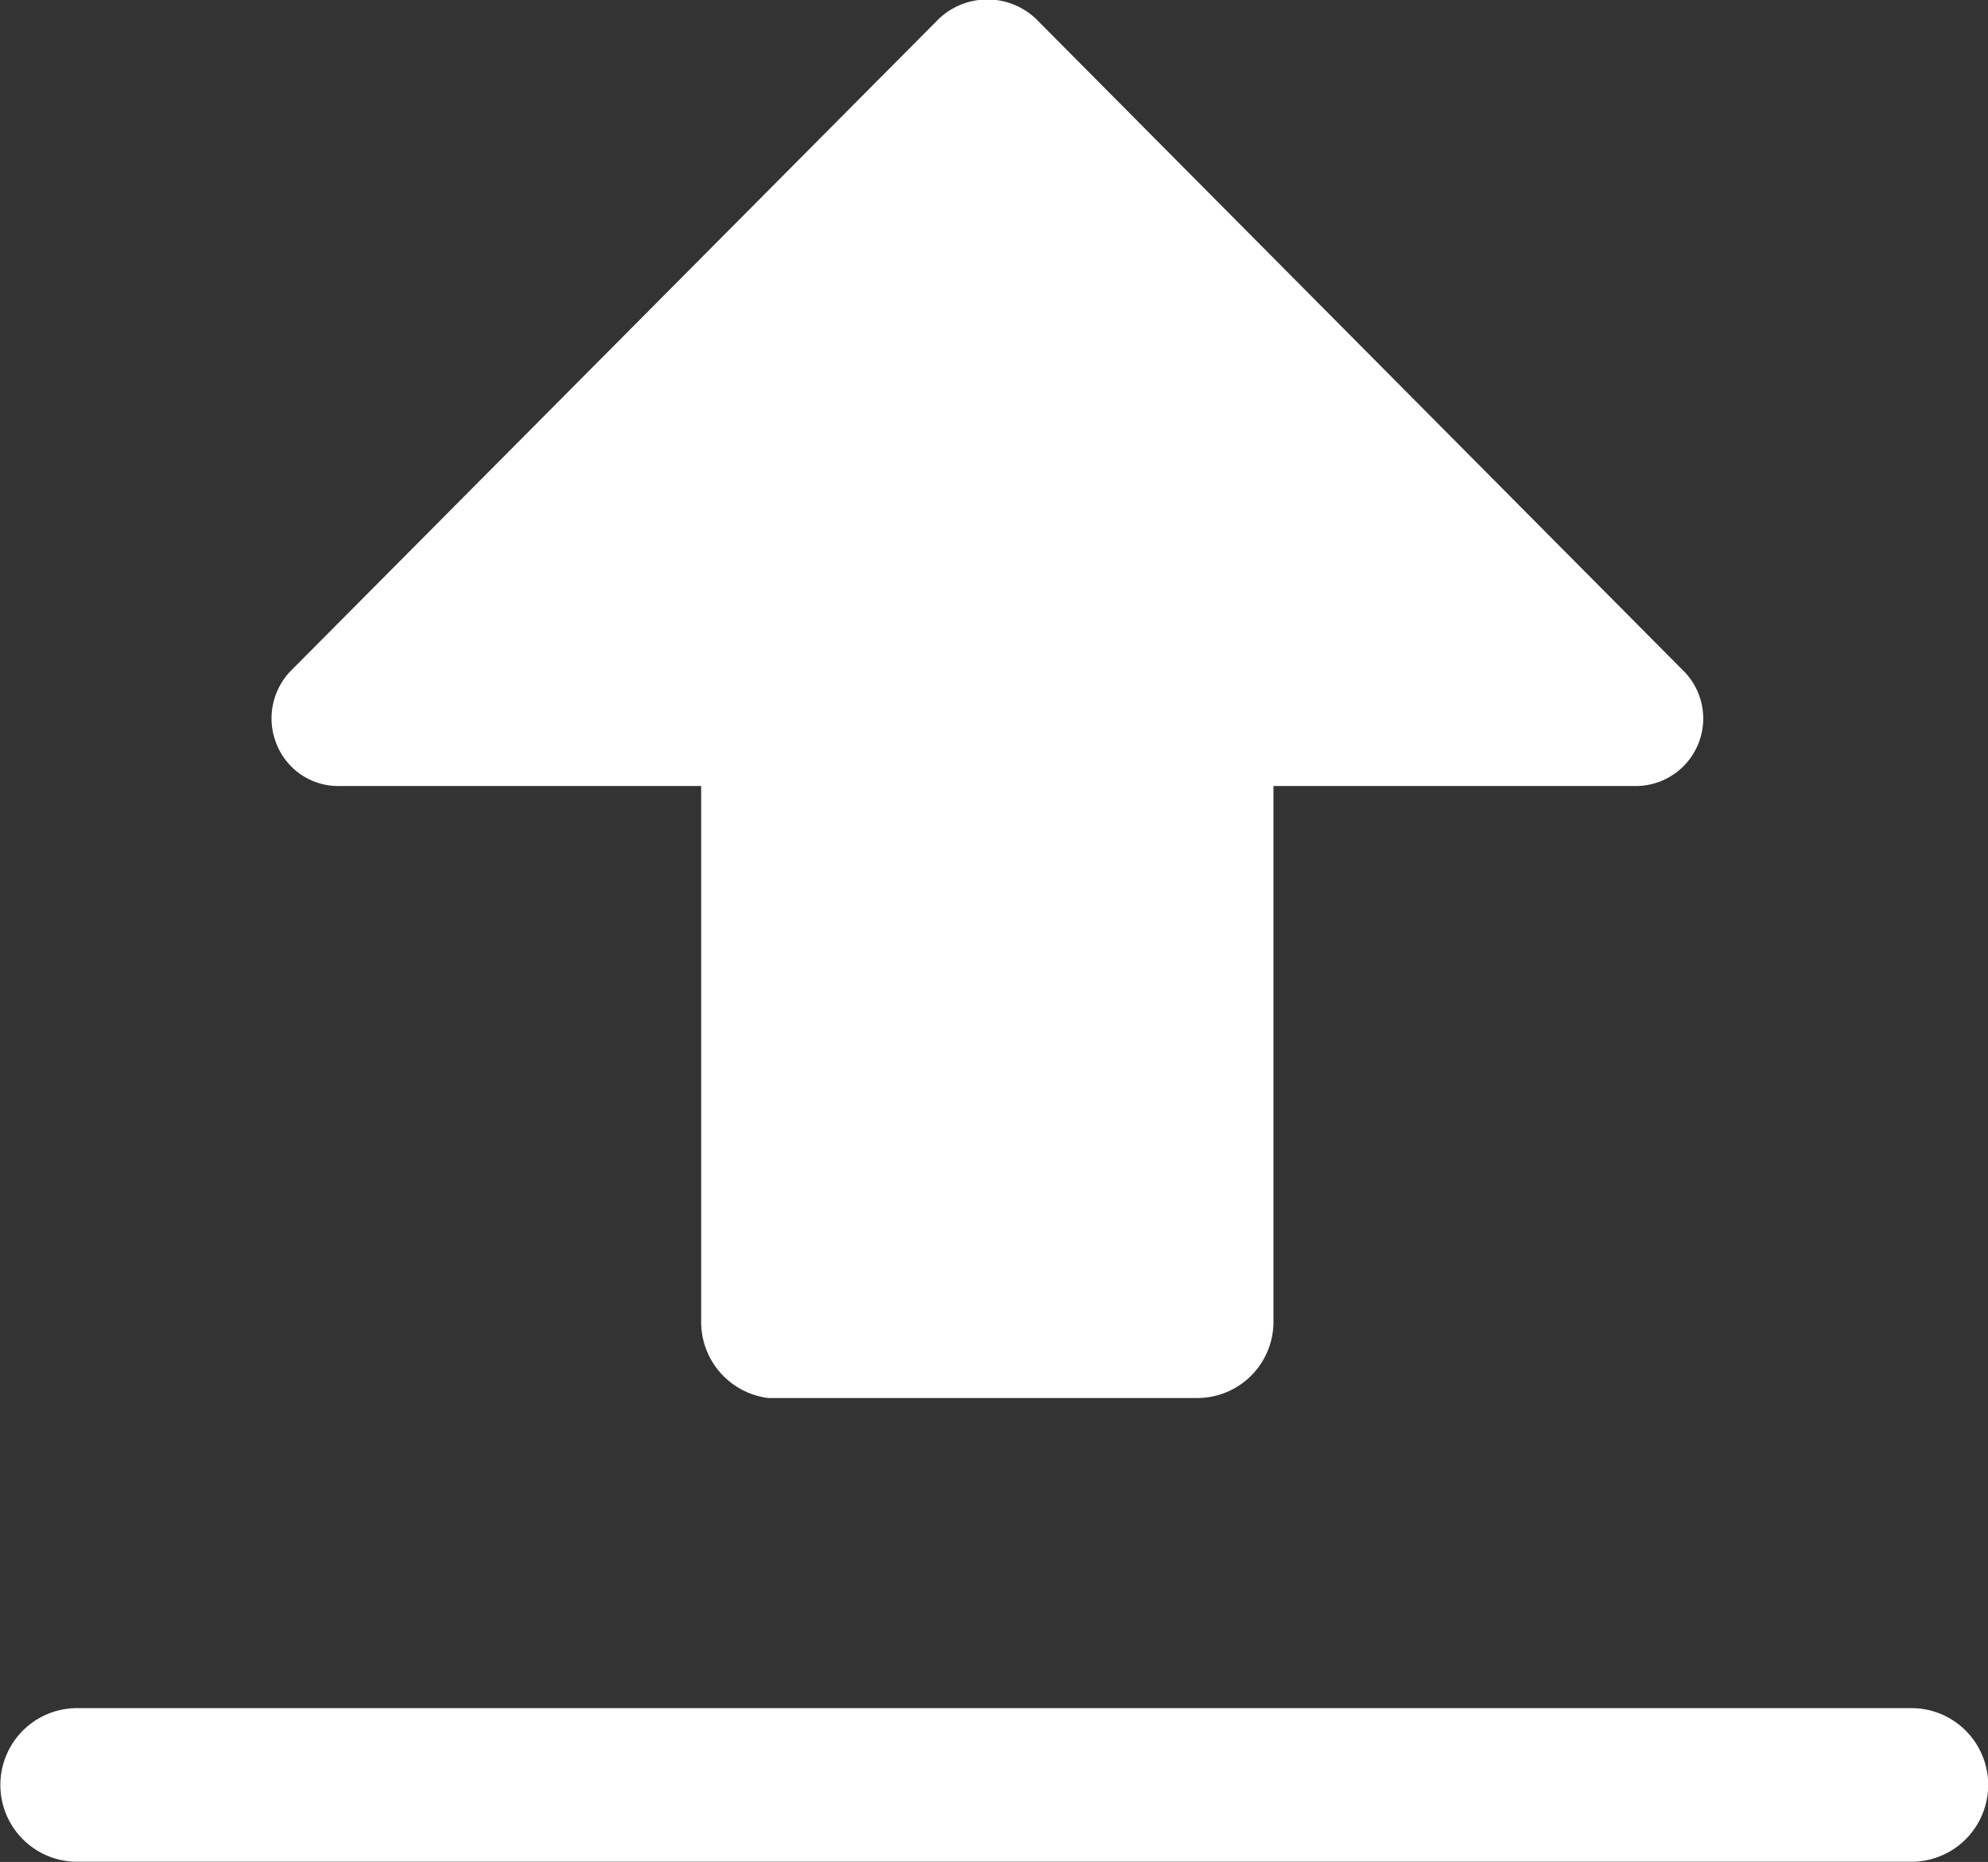
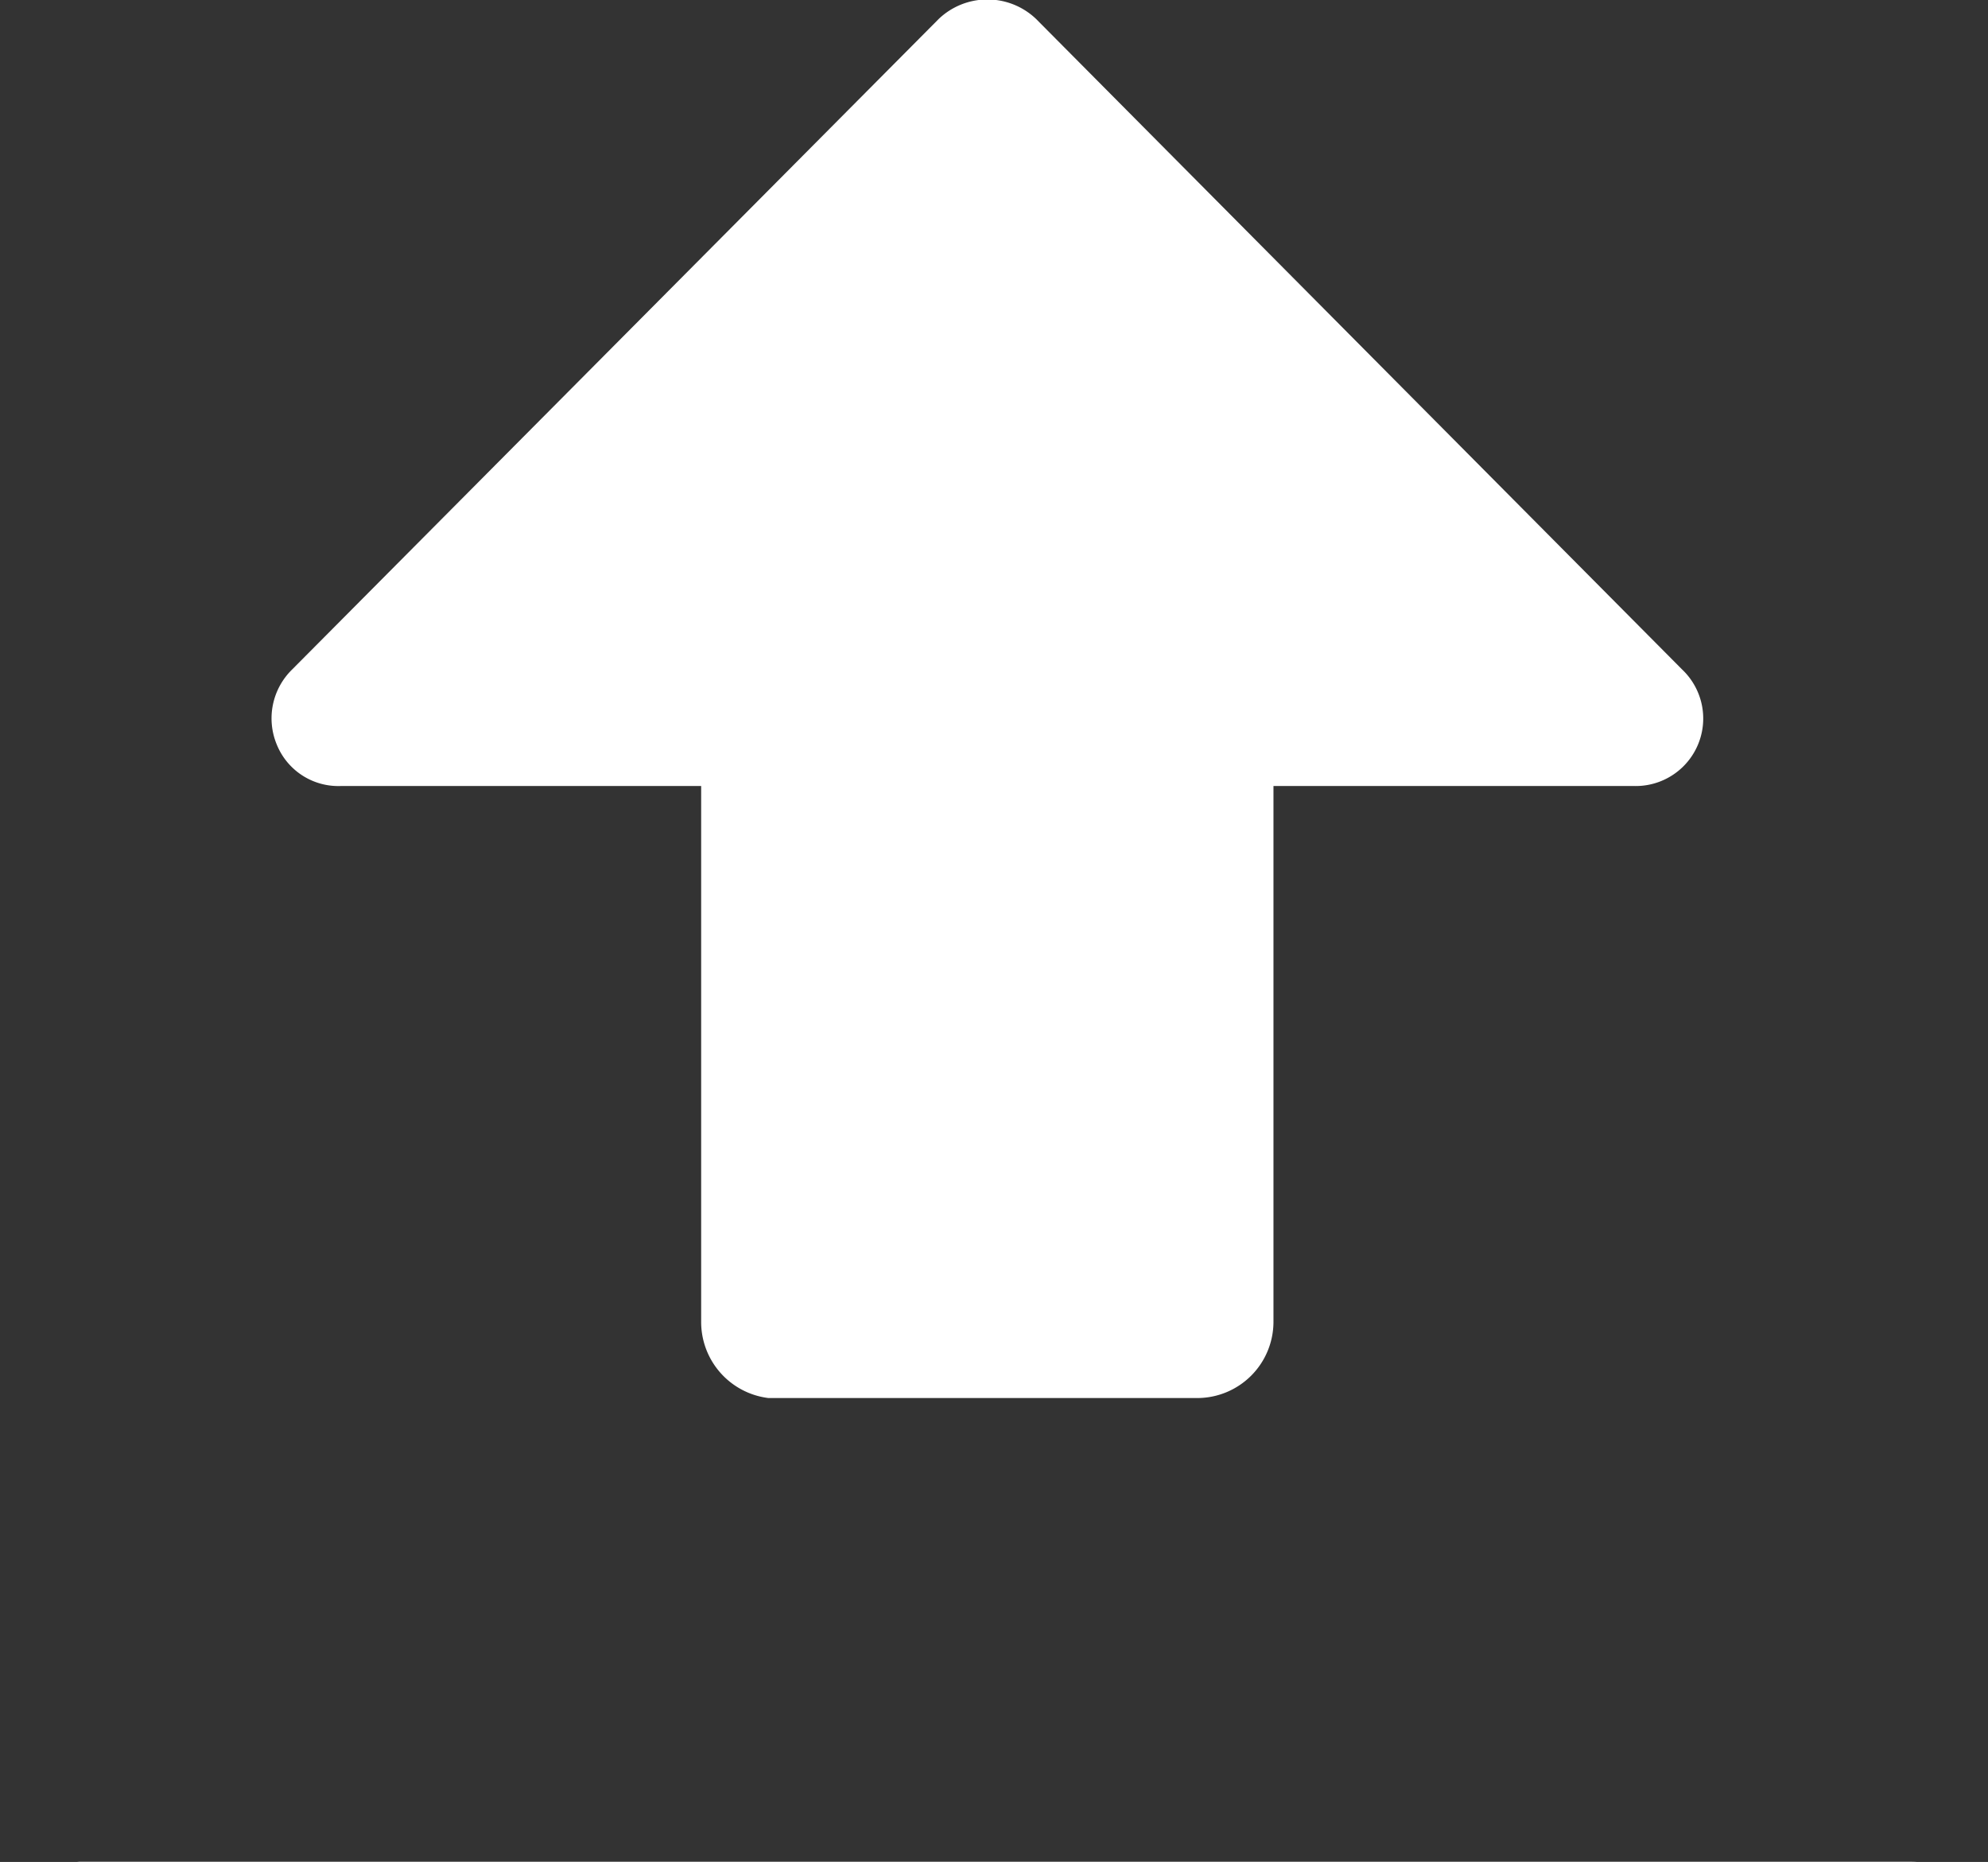
<svg xmlns="http://www.w3.org/2000/svg" width="22.002" height="20.602" viewBox="0 0 22.002 20.602">
  <rect x="0" y="0" width="22.002" height="20.602" fill="#333333" stroke="none" />
-   <path id="联合_59" data-name="联合 59" d="M21195.852,22635.6a.85.85,0,1,1,0-1.7h20.3a.85.85,0,1,1,0,1.7Zm7.65-5.131a.848.848,0,0,1-.744-.846v-5.926h-3.986a.735.735,0,0,1-.711-.459.755.755,0,0,1,.17-.83l7.158-7.2a.781.781,0,0,1,1.074,0l7.152,7.2a.747.747,0,0,1-.535,1.289h-3.988v5.926a.844.844,0,0,1-.84.846Z" transform="translate(-21194.998 -22615)" fill="#fff" />
+   <path id="联合_59" data-name="联合 59" d="M21195.852,22635.6h20.3a.85.85,0,1,1,0,1.7Zm7.65-5.131a.848.848,0,0,1-.744-.846v-5.926h-3.986a.735.735,0,0,1-.711-.459.755.755,0,0,1,.17-.83l7.158-7.2a.781.781,0,0,1,1.074,0l7.152,7.2a.747.747,0,0,1-.535,1.289h-3.988v5.926a.844.844,0,0,1-.84.846Z" transform="translate(-21194.998 -22615)" fill="#fff" />
</svg>